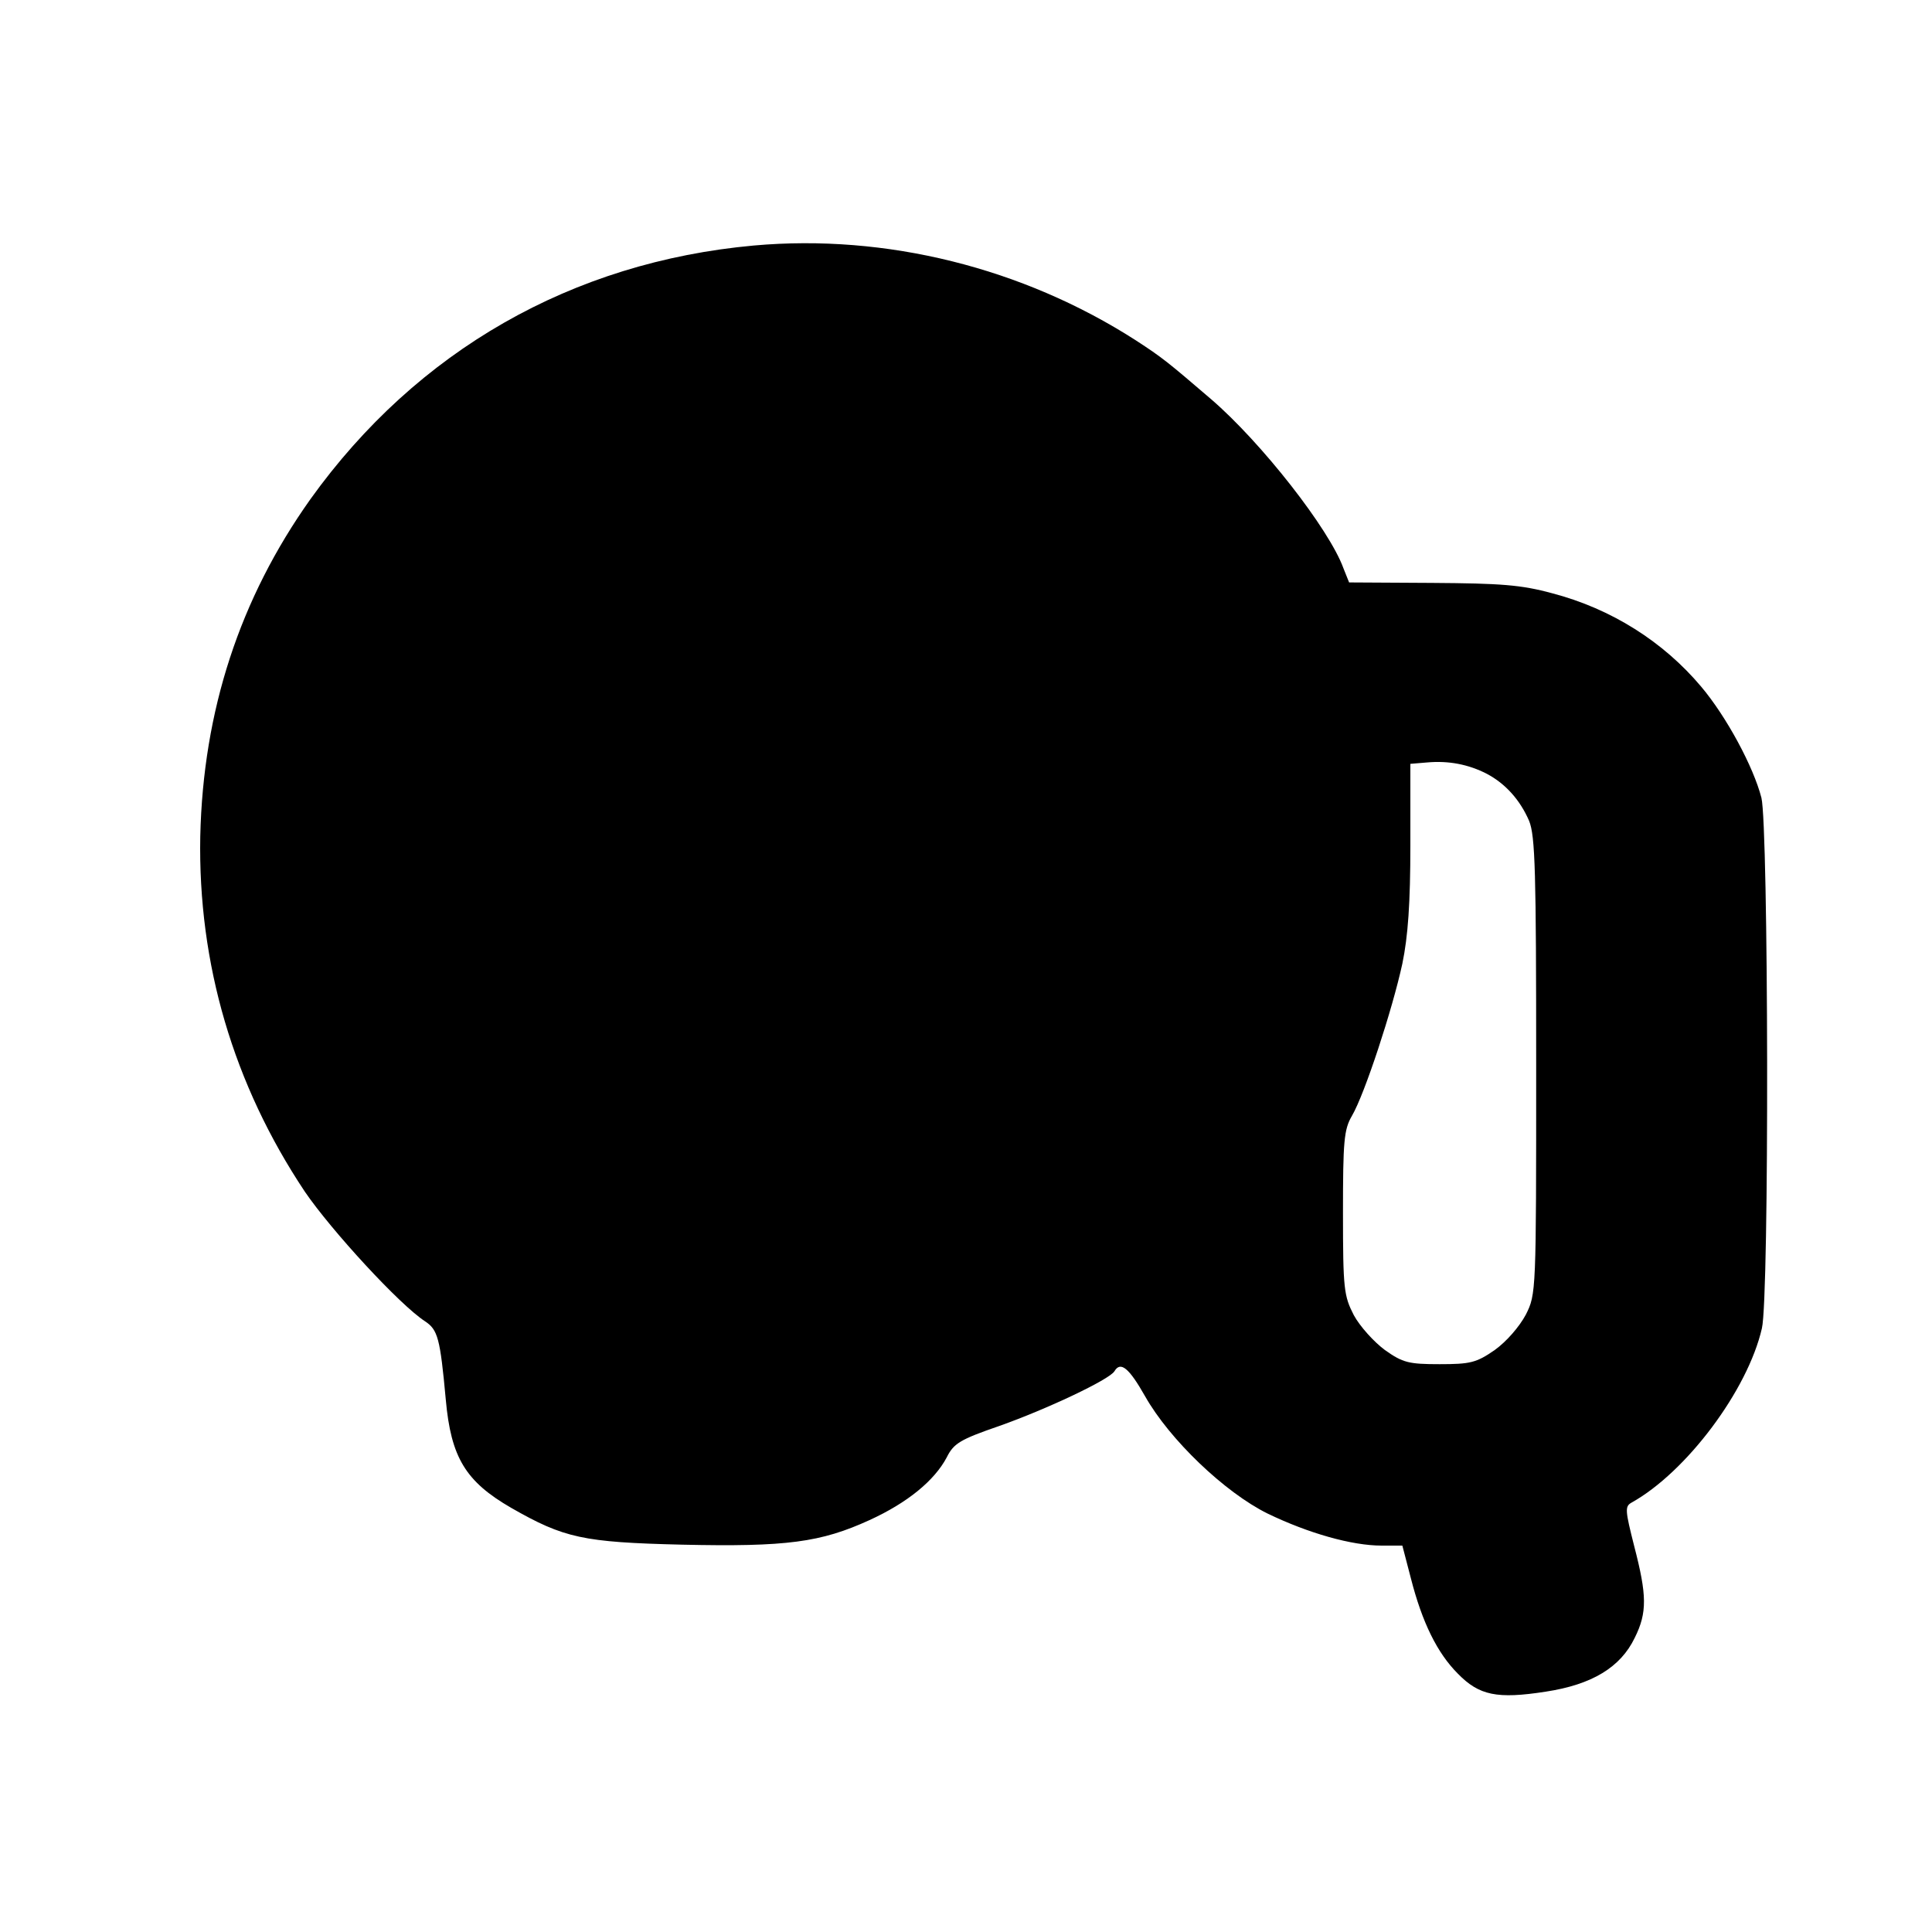
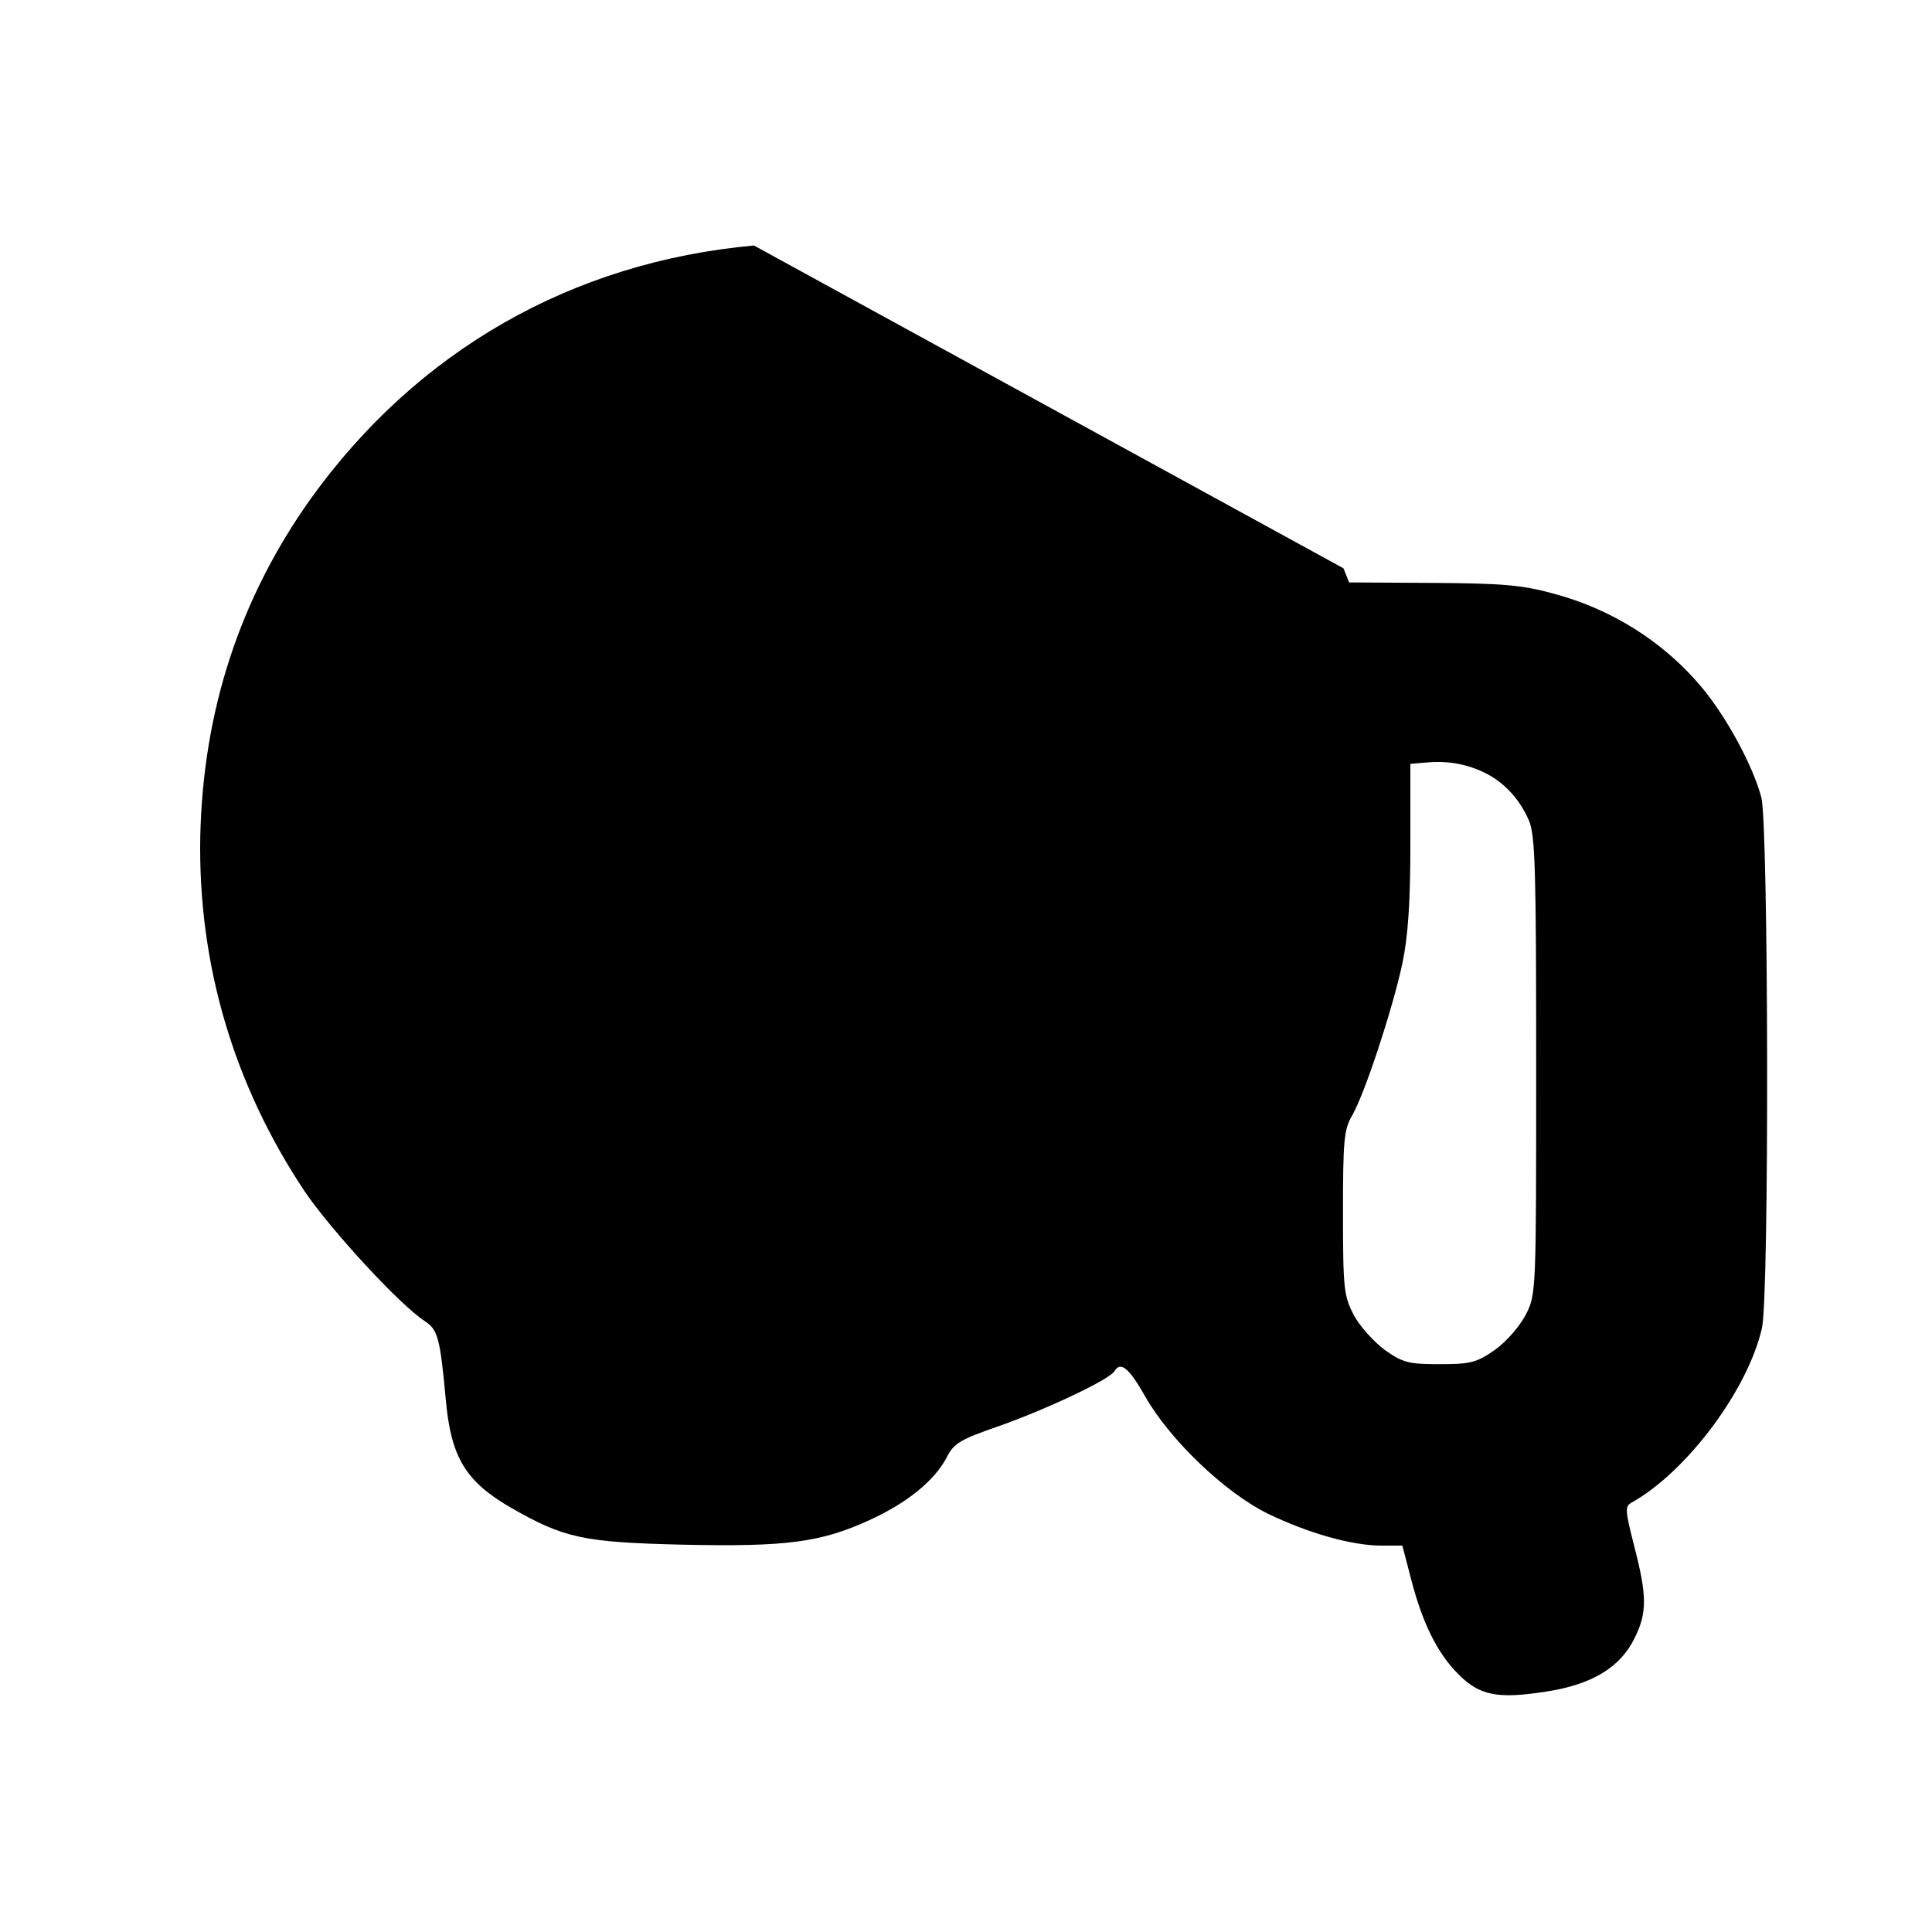
<svg xmlns="http://www.w3.org/2000/svg" version="1.0" width="410pt" height="410pt" viewBox="0 0 410 410" preserveAspectRatio="xMidYMid meet">
  <g transform="translate(0,410) scale(0.1,-0.1)" fill="#000000" stroke="none">
-     <path d="M1600 3579 c-386 -35 -715 -223 -941 -538 -150 -211 -228 -449 -234 -716 -5 -270 70 -526 222 -754 56 -82 201 -240 255 -275 27 -18 32 -35 44 -166 11 -123 42 -174 139 -230 112 -64 152 -73 362 -78 223 -5 295 5 398 52 81 37 138 84 164 133 15 30 28 38 112 67 99 35 233 98 244 116 13 22 31 7 65 -53 52 -92 169 -204 260 -249 87 -42 179 -68 242 -68 l44 0 18 -69 c24 -94 56 -159 100 -203 45 -46 83 -54 186 -38 99 15 159 52 189 114 27 54 26 91 -1 195 -19 75 -20 84 -6 92 117 65 247 239 277 370 16 66 14 1065 -1 1126 -17 66 -74 172 -128 236 -80 95 -190 165 -316 198 -66 18 -109 21 -255 22 l-176 1 -12 30 c-30 83 -174 267 -281 359 -91 78 -103 88 -160 125 -240 154 -530 226 -810 201z m1555 -1121 c40 -21 71 -56 90 -100 13 -32 15 -107 15 -521 0 -481 0 -483 -22 -527 -14 -26 -41 -57 -66 -75 -39 -27 -52 -30 -117 -30 -65 0 -78 3 -116 30 -23 17 -53 50 -66 74 -21 41 -23 55 -23 217 0 152 2 177 19 206 27 46 86 226 107 323 12 58 17 128 17 252 l0 172 36 3 c45 4 87 -4 126 -24z" />
+     <path d="M1600 3579 c-386 -35 -715 -223 -941 -538 -150 -211 -228 -449 -234 -716 -5 -270 70 -526 222 -754 56 -82 201 -240 255 -275 27 -18 32 -35 44 -166 11 -123 42 -174 139 -230 112 -64 152 -73 362 -78 223 -5 295 5 398 52 81 37 138 84 164 133 15 30 28 38 112 67 99 35 233 98 244 116 13 22 31 7 65 -53 52 -92 169 -204 260 -249 87 -42 179 -68 242 -68 l44 0 18 -69 c24 -94 56 -159 100 -203 45 -46 83 -54 186 -38 99 15 159 52 189 114 27 54 26 91 -1 195 -19 75 -20 84 -6 92 117 65 247 239 277 370 16 66 14 1065 -1 1126 -17 66 -74 172 -128 236 -80 95 -190 165 -316 198 -66 18 -109 21 -255 22 l-176 1 -12 30 z m1555 -1121 c40 -21 71 -56 90 -100 13 -32 15 -107 15 -521 0 -481 0 -483 -22 -527 -14 -26 -41 -57 -66 -75 -39 -27 -52 -30 -117 -30 -65 0 -78 3 -116 30 -23 17 -53 50 -66 74 -21 41 -23 55 -23 217 0 152 2 177 19 206 27 46 86 226 107 323 12 58 17 128 17 252 l0 172 36 3 c45 4 87 -4 126 -24z" />
  </g>
</svg>